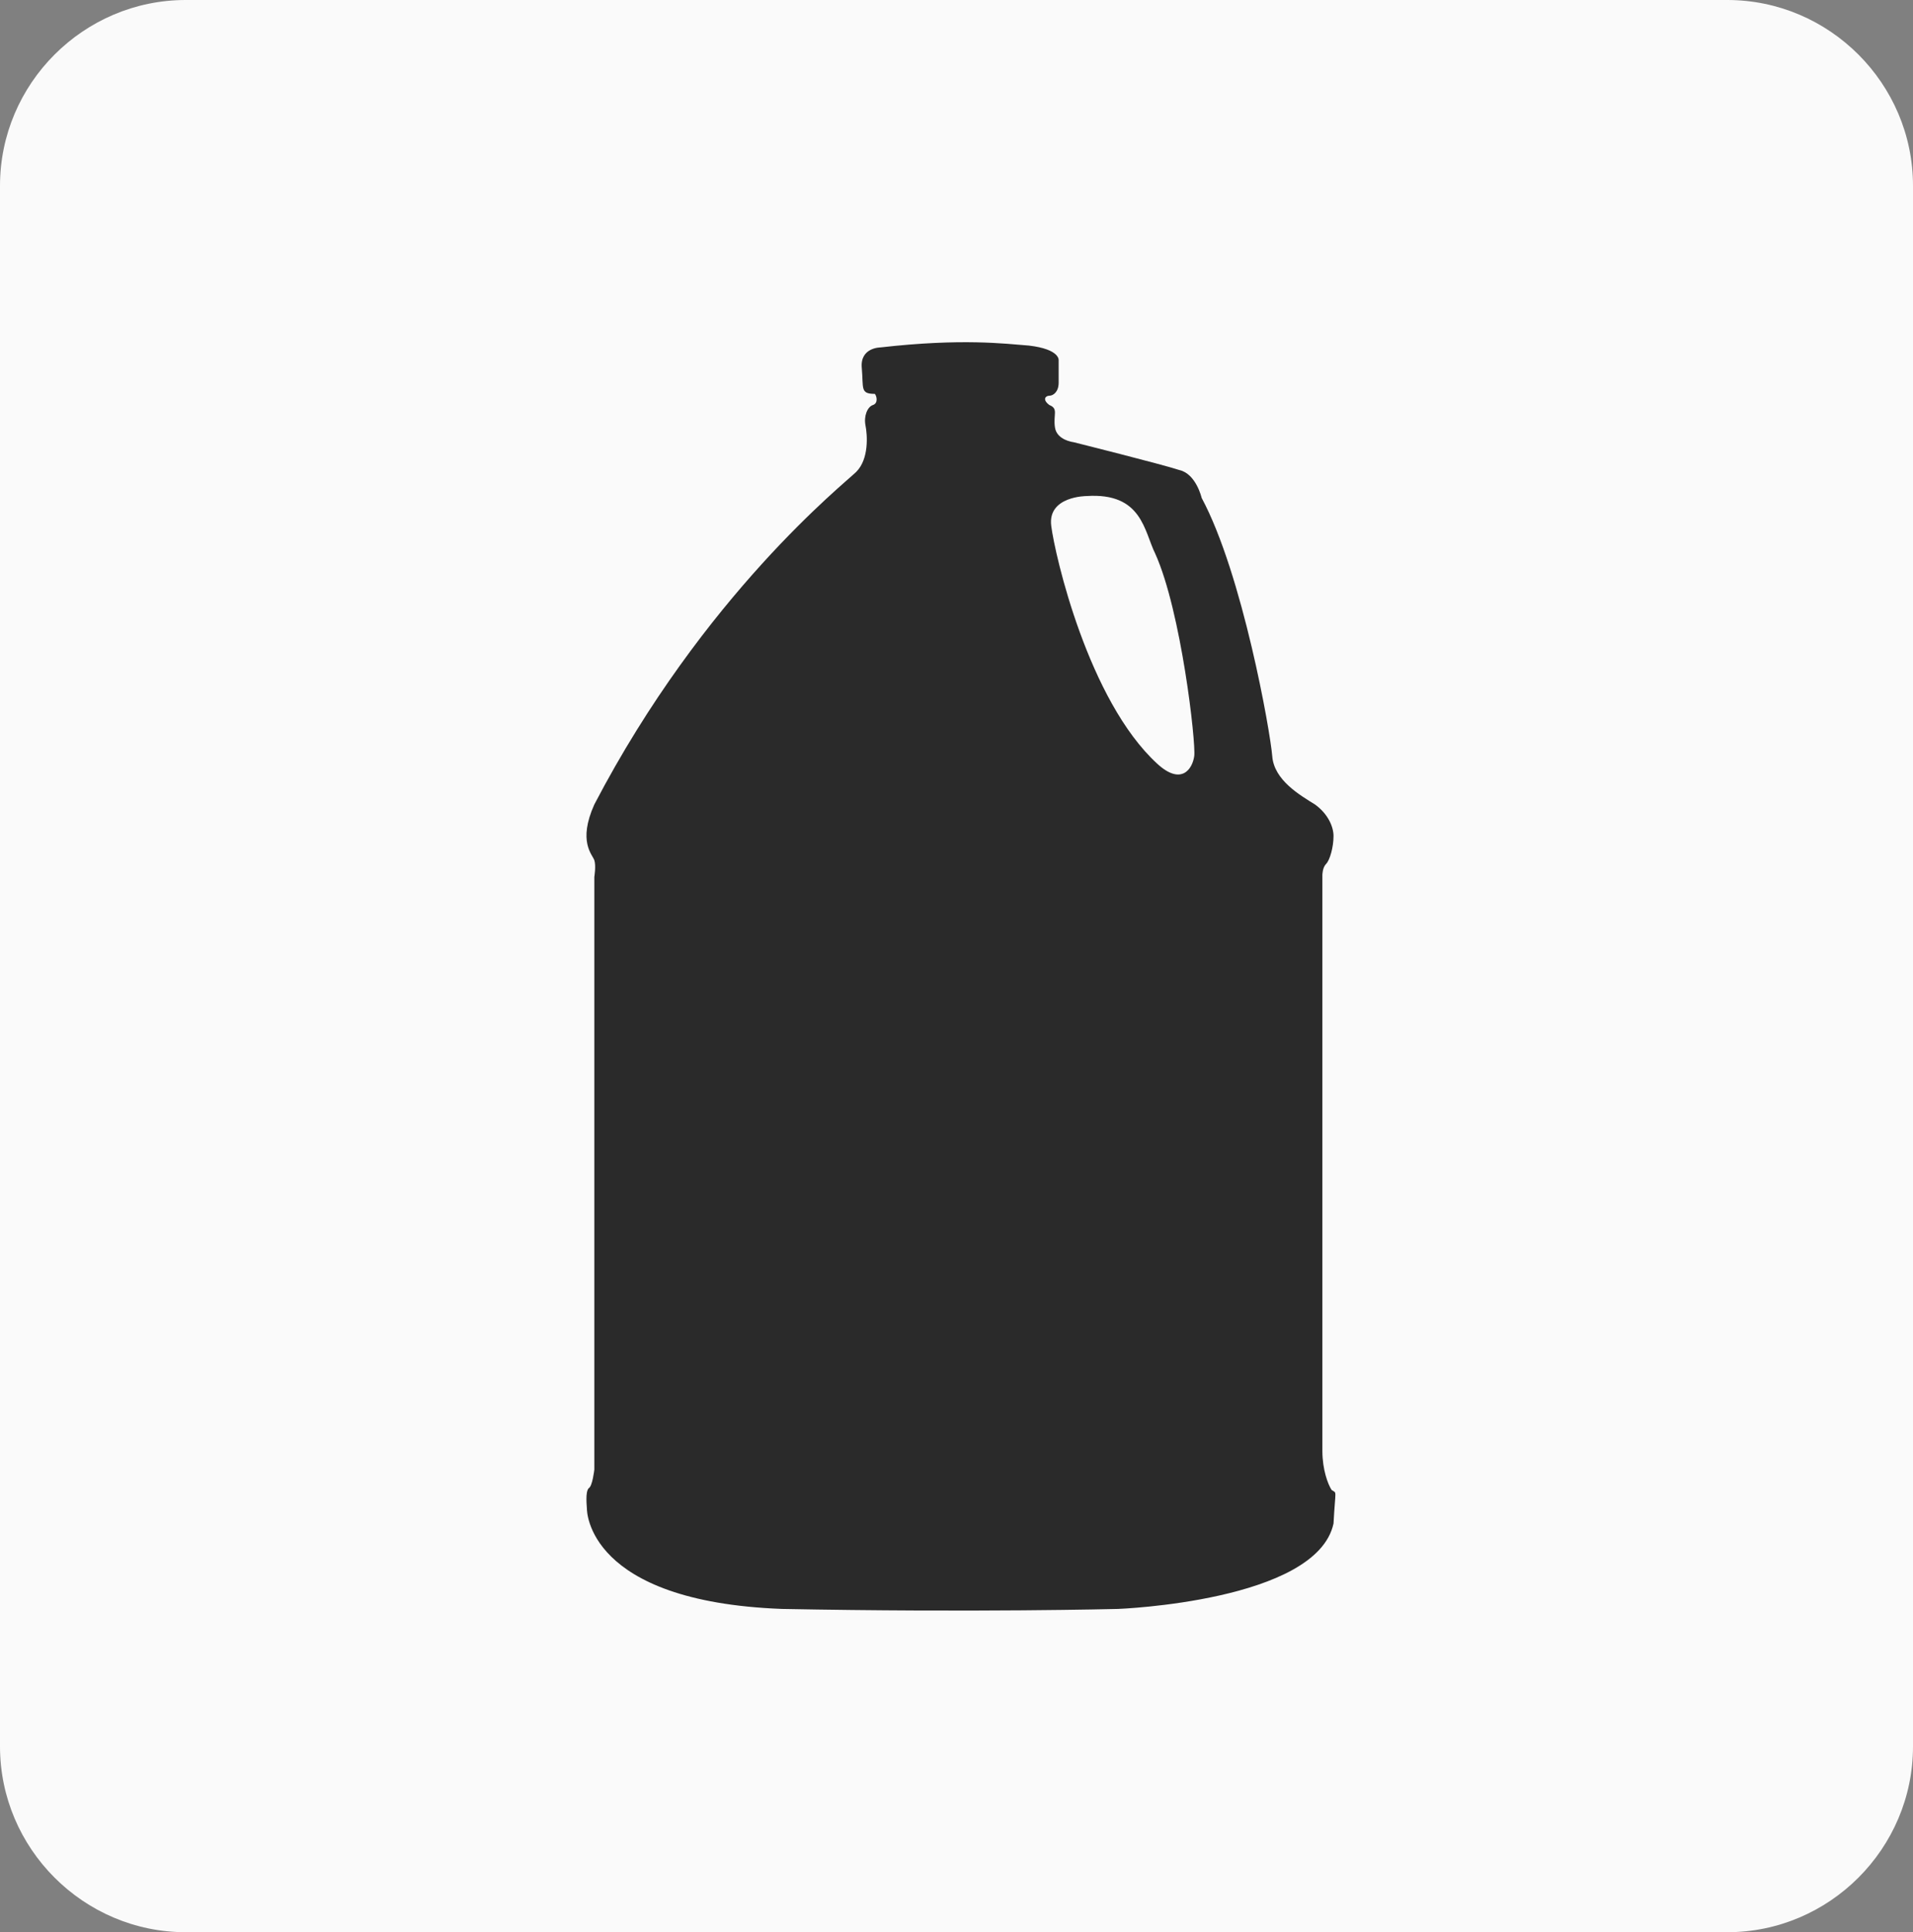
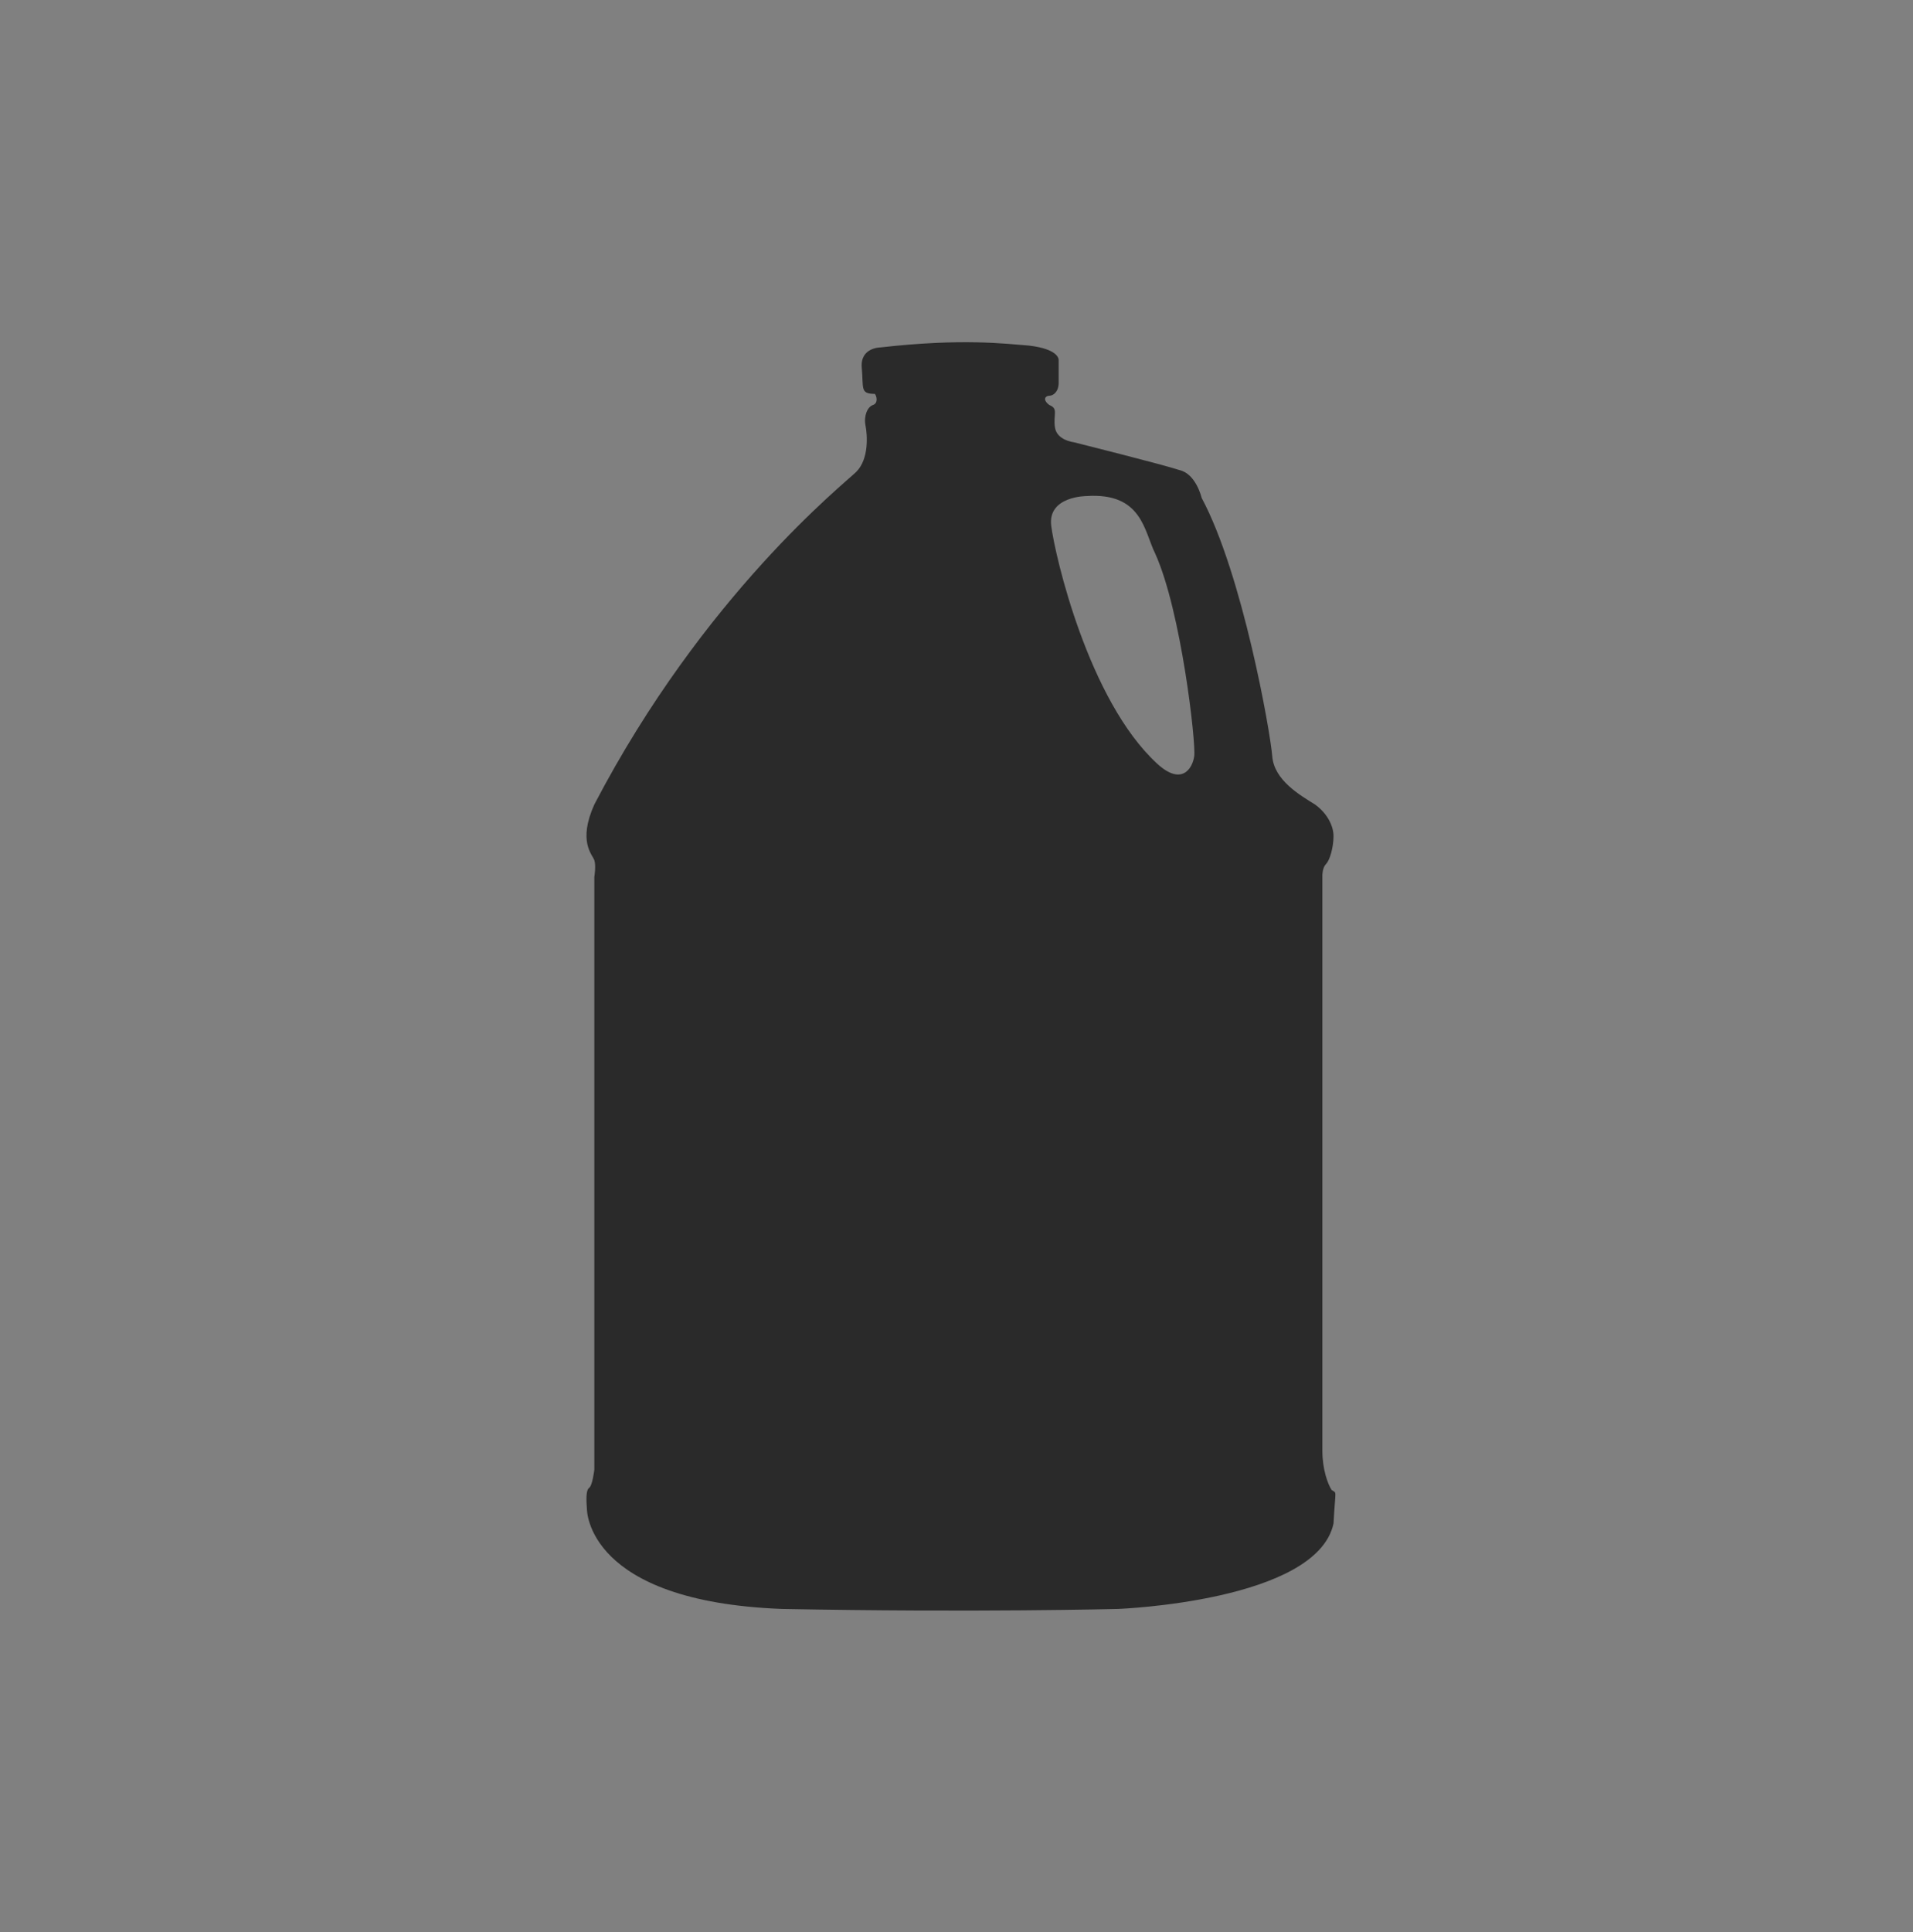
<svg xmlns="http://www.w3.org/2000/svg" version="1.1" id="Layer_1" x="0px" y="0px" viewBox="0 0 103 104" style="enable-background:new 0 0 103 104;" xml:space="preserve">
  <rect x="0" y="0" width="103" height="104" fill="#808080" stroke="none" />
  <style type="text/css">
	.st0{fill:#FAFAFA;}
	.st1{fill:#2A2A2A;}
</style>
-   <path id="Rectangle_334" class="st0" d="M10,0h83c5.5,0,10,4.5,10,10v84c0,5.5-4.5,10-10,10H10c-5.5,0-10-4.5-10-10V10  C0,4.5,4.5,0,10,0z" />
  <path class="st1" d="M71.7,80.2c-0.2-0.3-0.5-1.1-0.5-2.1s0-31,0-31s0-0.4,0.2-0.6c0.2-0.2,0.4-0.9,0.4-1.5c0-0.5-0.3-1.2-1-1.7  c-0.8-0.5-2.2-1.3-2.3-2.6c-0.1-1.3-1.6-9.8-3.8-13.9c0,0-0.3-1.3-1.2-1.5c-0.9-0.3-5.7-1.5-5.7-1.5s-0.9-0.1-1-0.8s0.2-1-0.3-1.2  c-0.4-0.3-0.2-0.5,0-0.5s0.5-0.2,0.5-0.7s0-1.2,0-1.2s0.1-0.6-1.6-0.8c-1.3-0.1-3.6-0.4-8,0.1c0,0-1.1,0-1,1.1s-0.1,1.4,0.7,1.4  c0.1,0.1,0.2,0.5-0.1,0.6s-0.5,0.6-0.4,1.1s0.2,1.8-0.5,2.5C45.5,26,37.9,32,32,43.3c-0.9,2-0.1,2.7,0,3c0.1,0.3,0,0.9,0,0.9v30.7  v1.2c0,0-0.1,0.9-0.3,1c-0.2,0.2-0.1,1-0.1,1.1s0,5,10.5,5.4c10.4,0.2,18.1,0,18.1,0s10.7-0.4,11.6-4.6C71.9,80.1,72,80.4,71.7,80.2  z M64.3,40.7c-0.1,0.7-0.7,1.6-2,0.4c-3.7-3.4-5.5-11.2-5.7-12.8c-0.2-1.6,1.9-1.6,1.9-1.6c3-0.2,3.1,1.9,3.7,3.1  C63.6,32.9,64.4,40,64.3,40.7z" />
</svg>